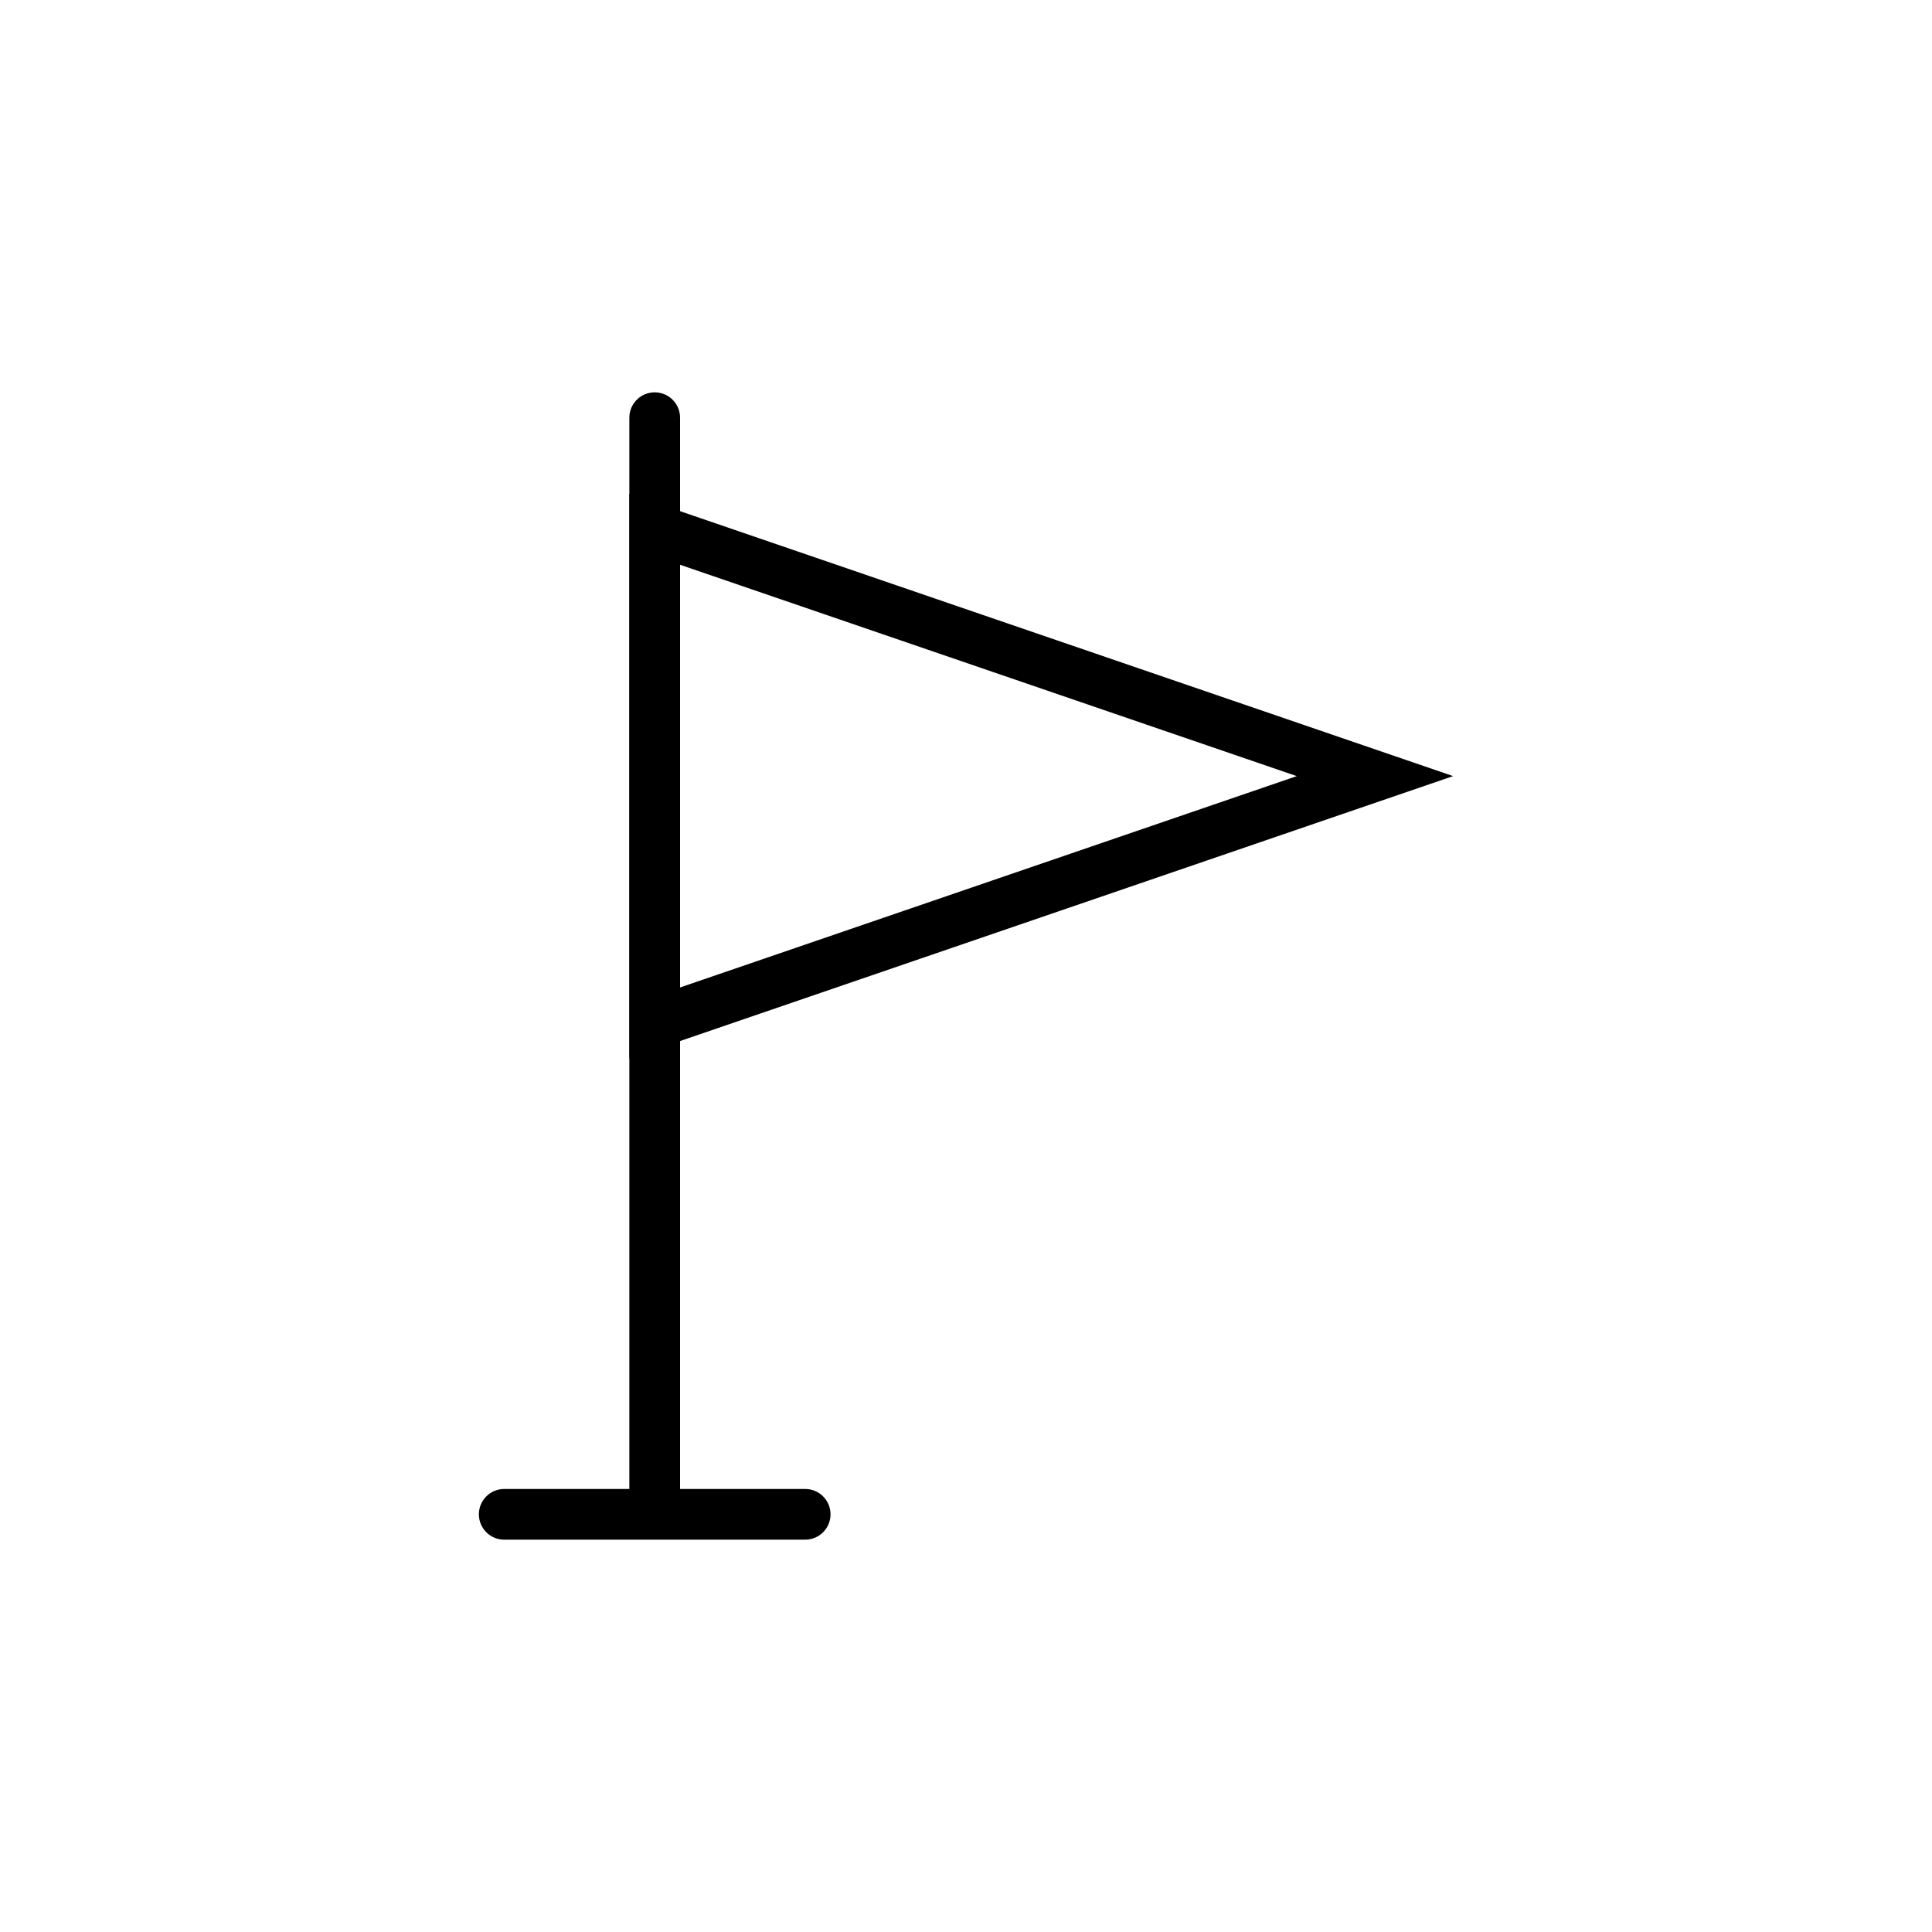
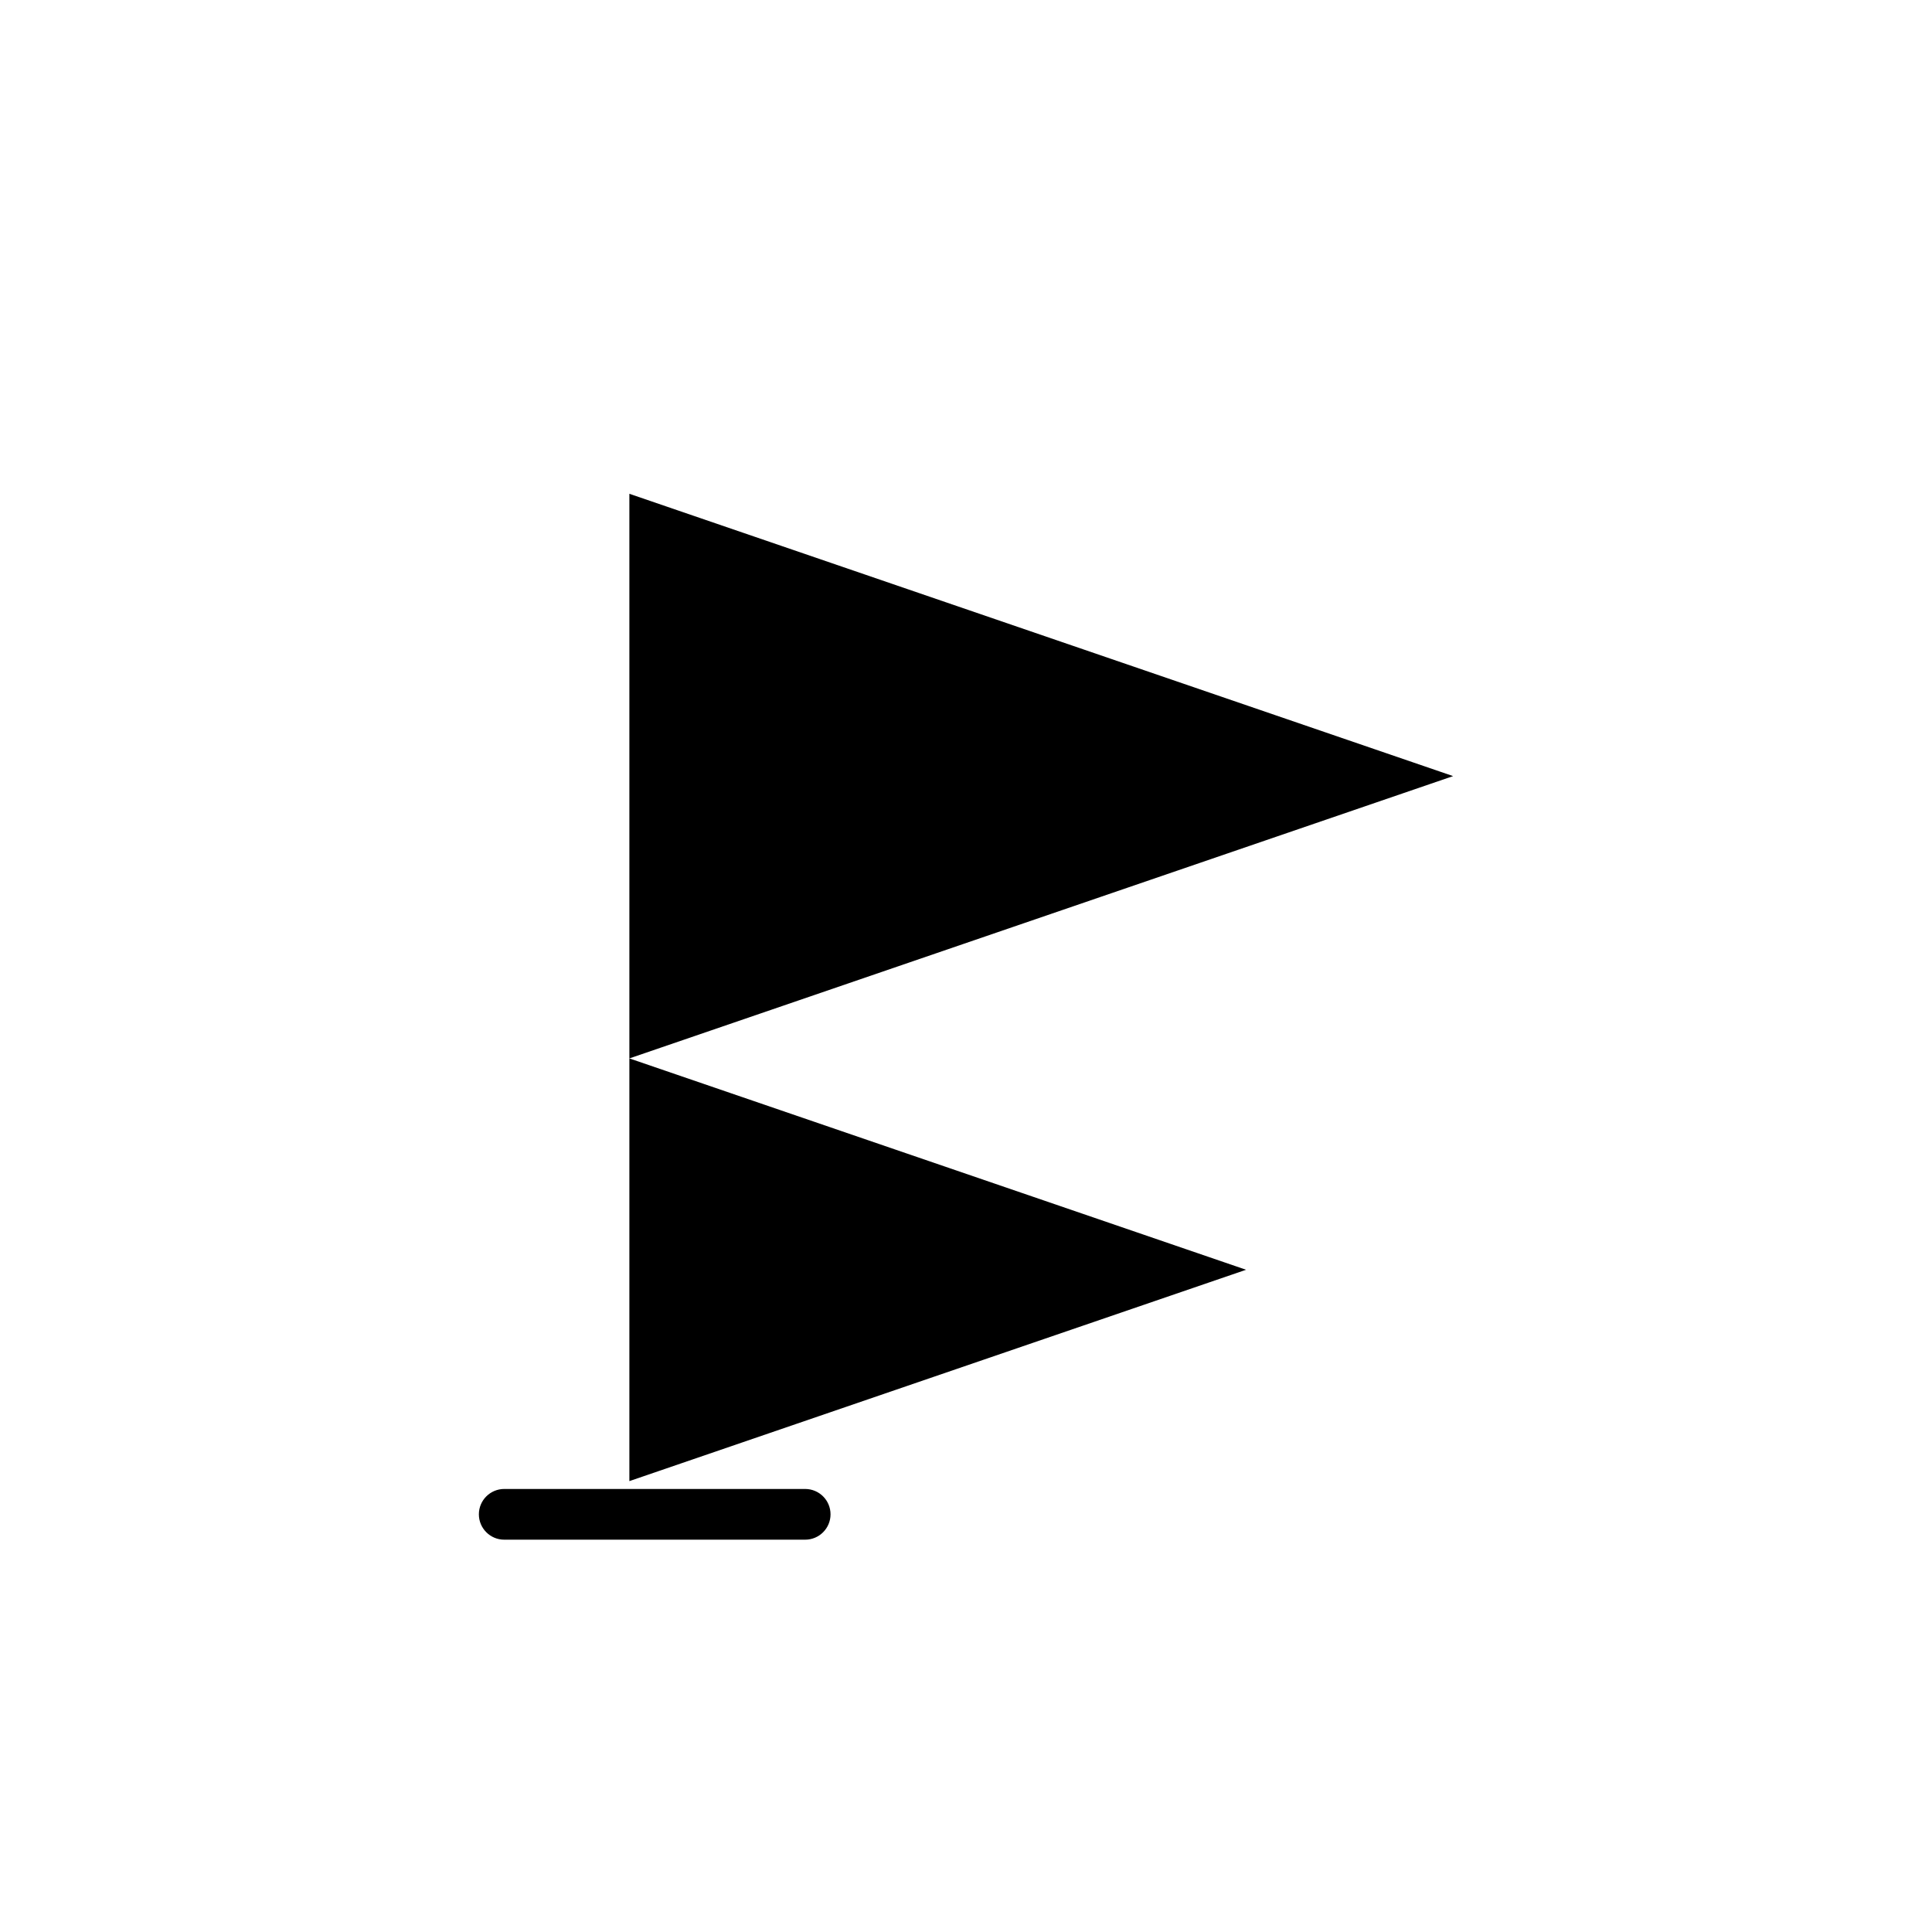
<svg xmlns="http://www.w3.org/2000/svg" fill="#000000" width="800px" height="800px" version="1.1" viewBox="144 144 512 512">
  <g>
-     <path d="m310.79 424.49v-149.63l218.3 74.816zm13.434-130.82v112.02l163.43-56.008z" />
-     <path d="m317.5 551.65c-3.711 0-6.719-3.008-6.719-6.719l0.004-290.24c0-3.711 3.008-6.719 6.719-6.719 3.711 0 6.719 3.008 6.719 6.719v290.24c-0.004 3.711-3.012 6.719-6.723 6.719z" />
+     <path d="m310.79 424.49v-149.63l218.3 74.816zv112.02l163.43-56.008z" />
    <path d="m357.38 552.03h-79.754c-3.711 0-6.719-3.008-6.719-6.719 0-3.711 3.008-6.719 6.719-6.719h79.754c3.711 0 6.719 3.008 6.719 6.719 0 3.711-3.008 6.719-6.719 6.719z" />
  </g>
</svg>